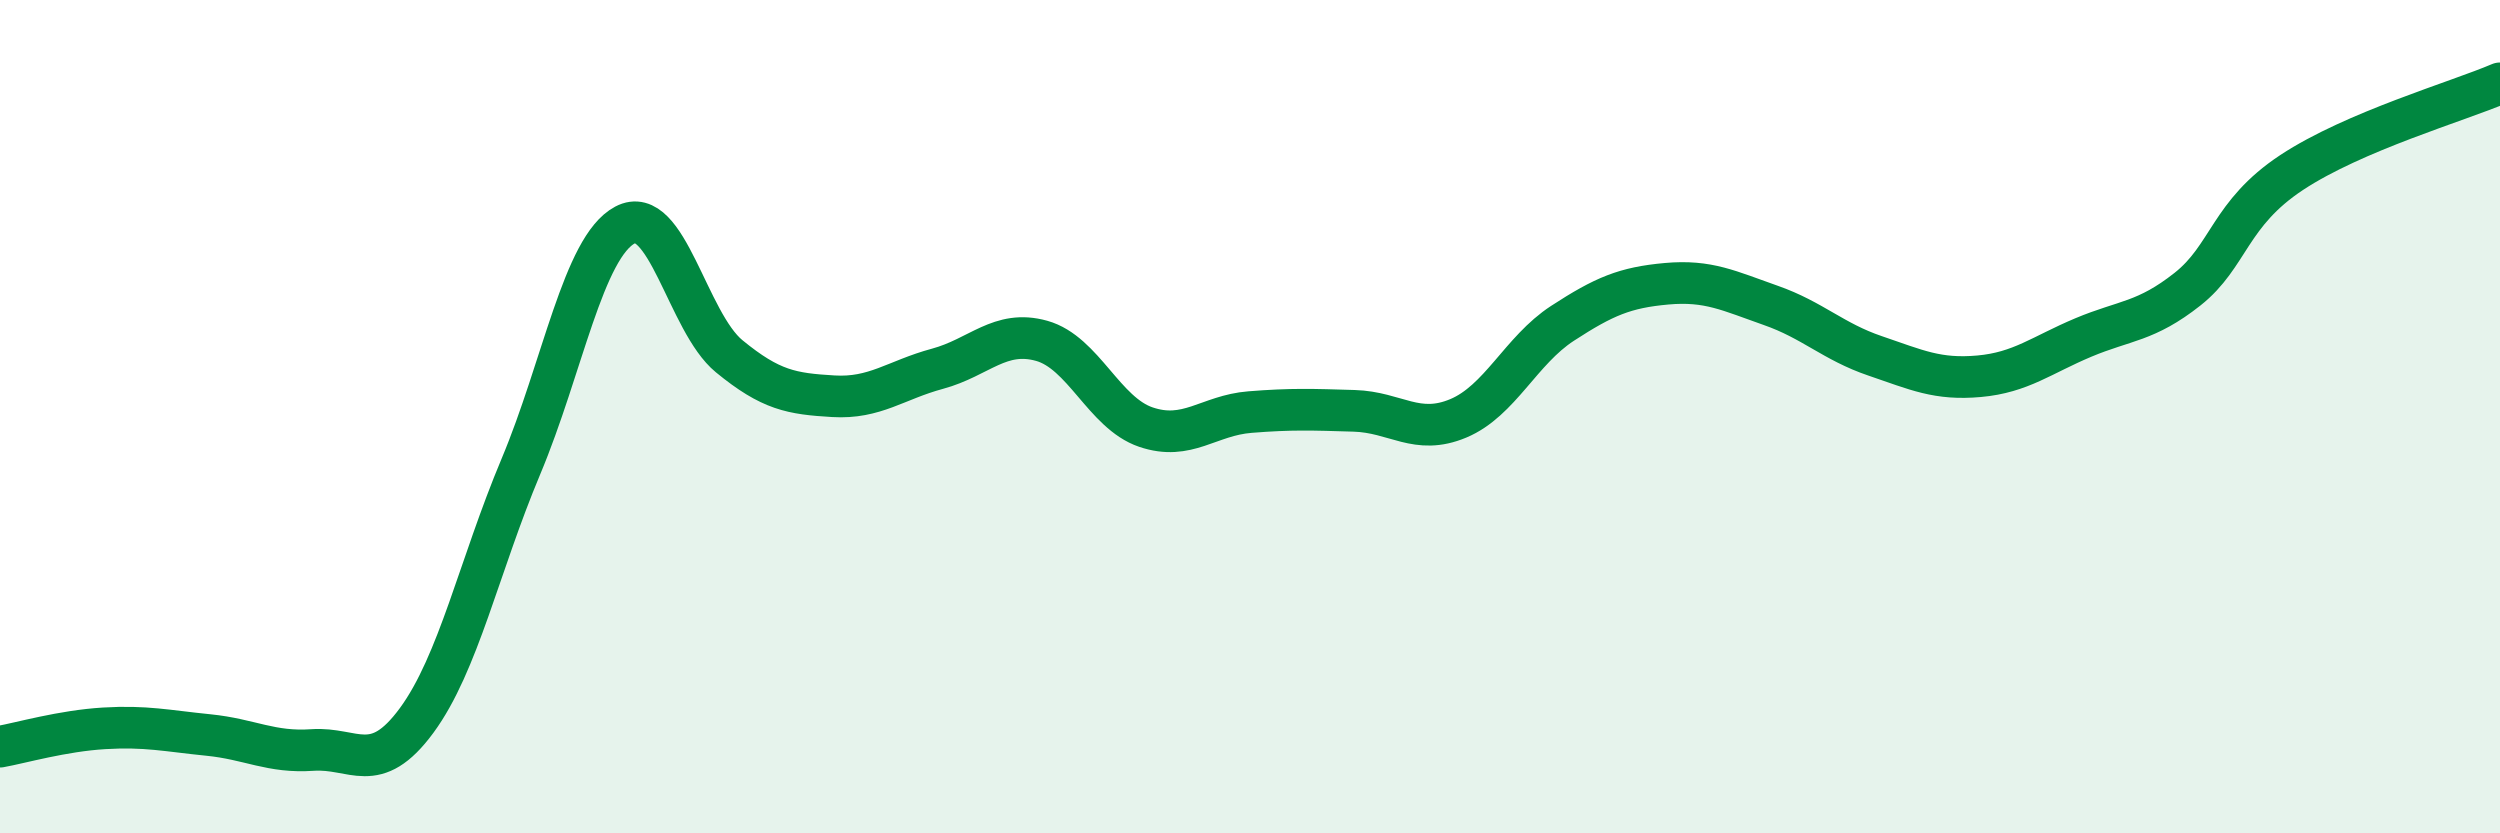
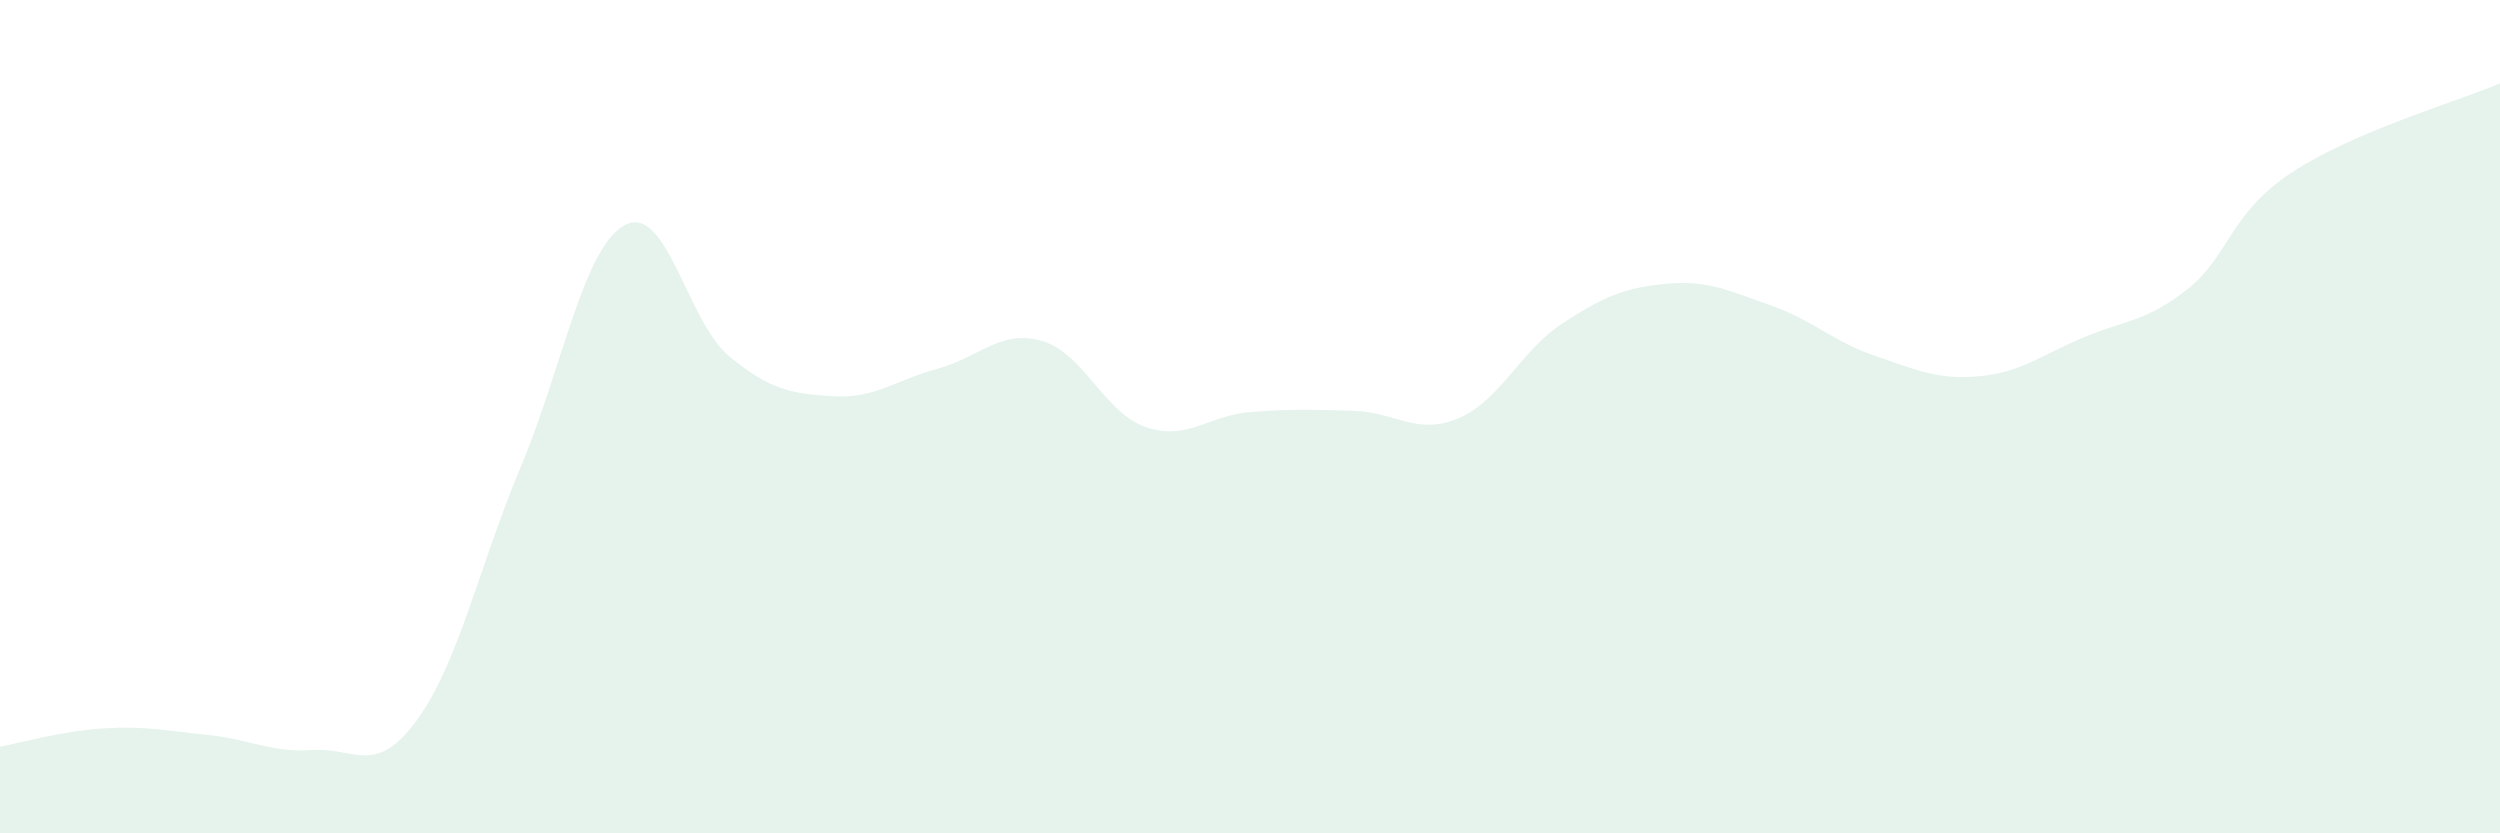
<svg xmlns="http://www.w3.org/2000/svg" width="60" height="20" viewBox="0 0 60 20">
  <path d="M 0,17.92 C 0.5,17.83 1.5,17.54 2.5,17.48 C 3.5,17.42 4,17.54 5,17.64 C 6,17.74 6.5,18.07 7.5,18 C 8.5,17.93 9,18.65 10,17.29 C 11,15.93 11.5,13.58 12.5,11.2 C 13.5,8.82 14,5.93 15,5.4 C 16,4.87 16.5,7.73 17.5,8.55 C 18.5,9.37 19,9.45 20,9.51 C 21,9.57 21.5,9.12 22.5,8.85 C 23.5,8.58 24,7.9 25,8.18 C 26,8.46 26.5,9.91 27.5,10.25 C 28.5,10.59 29,9.97 30,9.89 C 31,9.81 31.5,9.83 32.5,9.86 C 33.5,9.89 34,10.46 35,10.04 C 36,9.62 36.5,8.41 37.5,7.76 C 38.5,7.11 39,6.9 40,6.81 C 41,6.72 41.5,6.98 42.5,7.33 C 43.5,7.68 44,8.2 45,8.54 C 46,8.88 46.5,9.12 47.5,9.03 C 48.5,8.94 49,8.52 50,8.1 C 51,7.68 51.5,7.73 52.5,6.94 C 53.5,6.15 53.5,5.13 55,4.14 C 56.5,3.15 59,2.43 60,2L60 20L0 20Z" fill="#008740" opacity="0.1" stroke-linecap="round" stroke-linejoin="round" />
-   <path d="M 0,17.92 C 0.5,17.83 1.5,17.54 2.5,17.48 C 3.5,17.42 4,17.54 5,17.64 C 6,17.74 6.5,18.07 7.5,18 C 8.5,17.93 9,18.65 10,17.29 C 11,15.93 11.5,13.58 12.5,11.2 C 13.5,8.82 14,5.93 15,5.4 C 16,4.87 16.5,7.73 17.5,8.55 C 18.5,9.37 19,9.45 20,9.51 C 21,9.57 21.5,9.12 22.5,8.85 C 23.5,8.58 24,7.9 25,8.18 C 26,8.46 26.5,9.91 27.5,10.25 C 28.5,10.59 29,9.97 30,9.89 C 31,9.81 31.5,9.83 32.5,9.86 C 33.5,9.89 34,10.46 35,10.04 C 36,9.62 36.5,8.41 37.5,7.76 C 38.5,7.11 39,6.9 40,6.81 C 41,6.72 41.5,6.98 42.5,7.33 C 43.5,7.68 44,8.2 45,8.54 C 46,8.88 46.5,9.12 47.5,9.03 C 48.5,8.94 49,8.52 50,8.1 C 51,7.68 51.5,7.73 52.5,6.94 C 53.5,6.15 53.5,5.13 55,4.14 C 56.5,3.15 59,2.43 60,2" stroke="#008740" stroke-width="1" fill="none" stroke-linecap="round" stroke-linejoin="round" />
</svg>